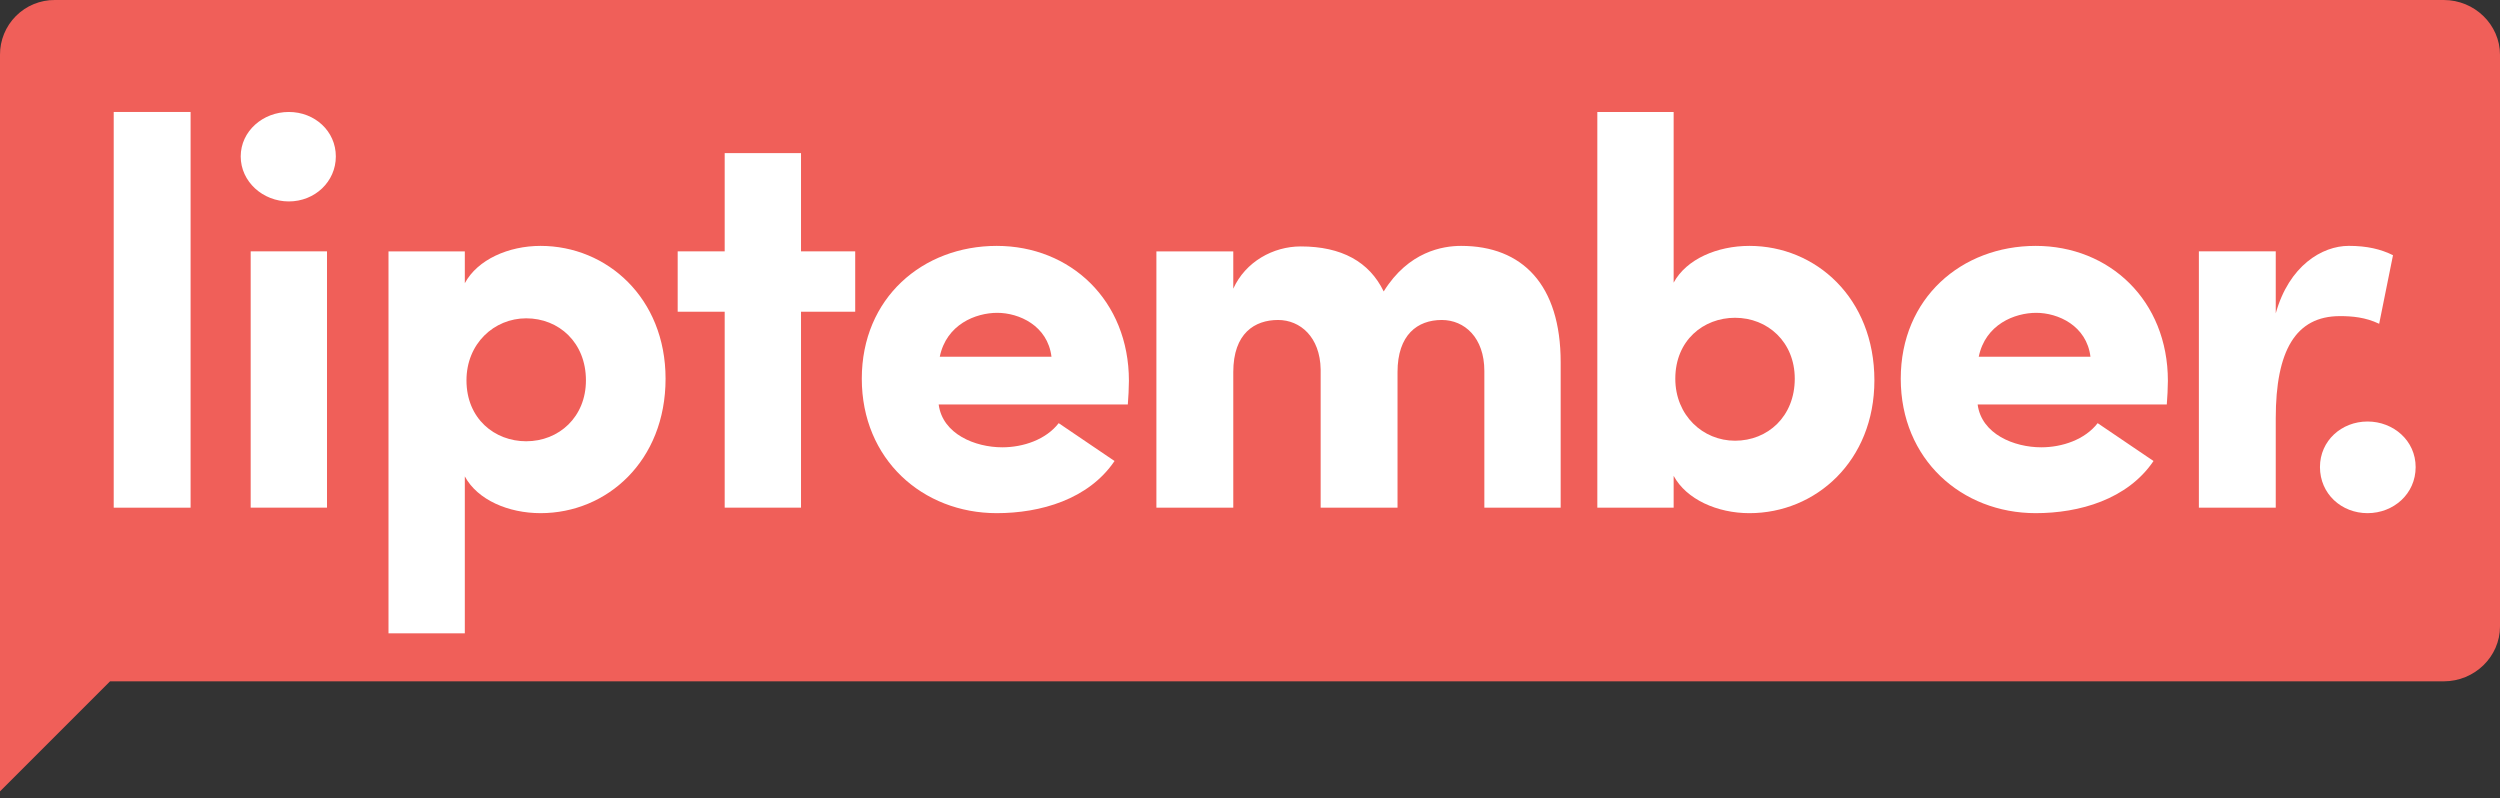
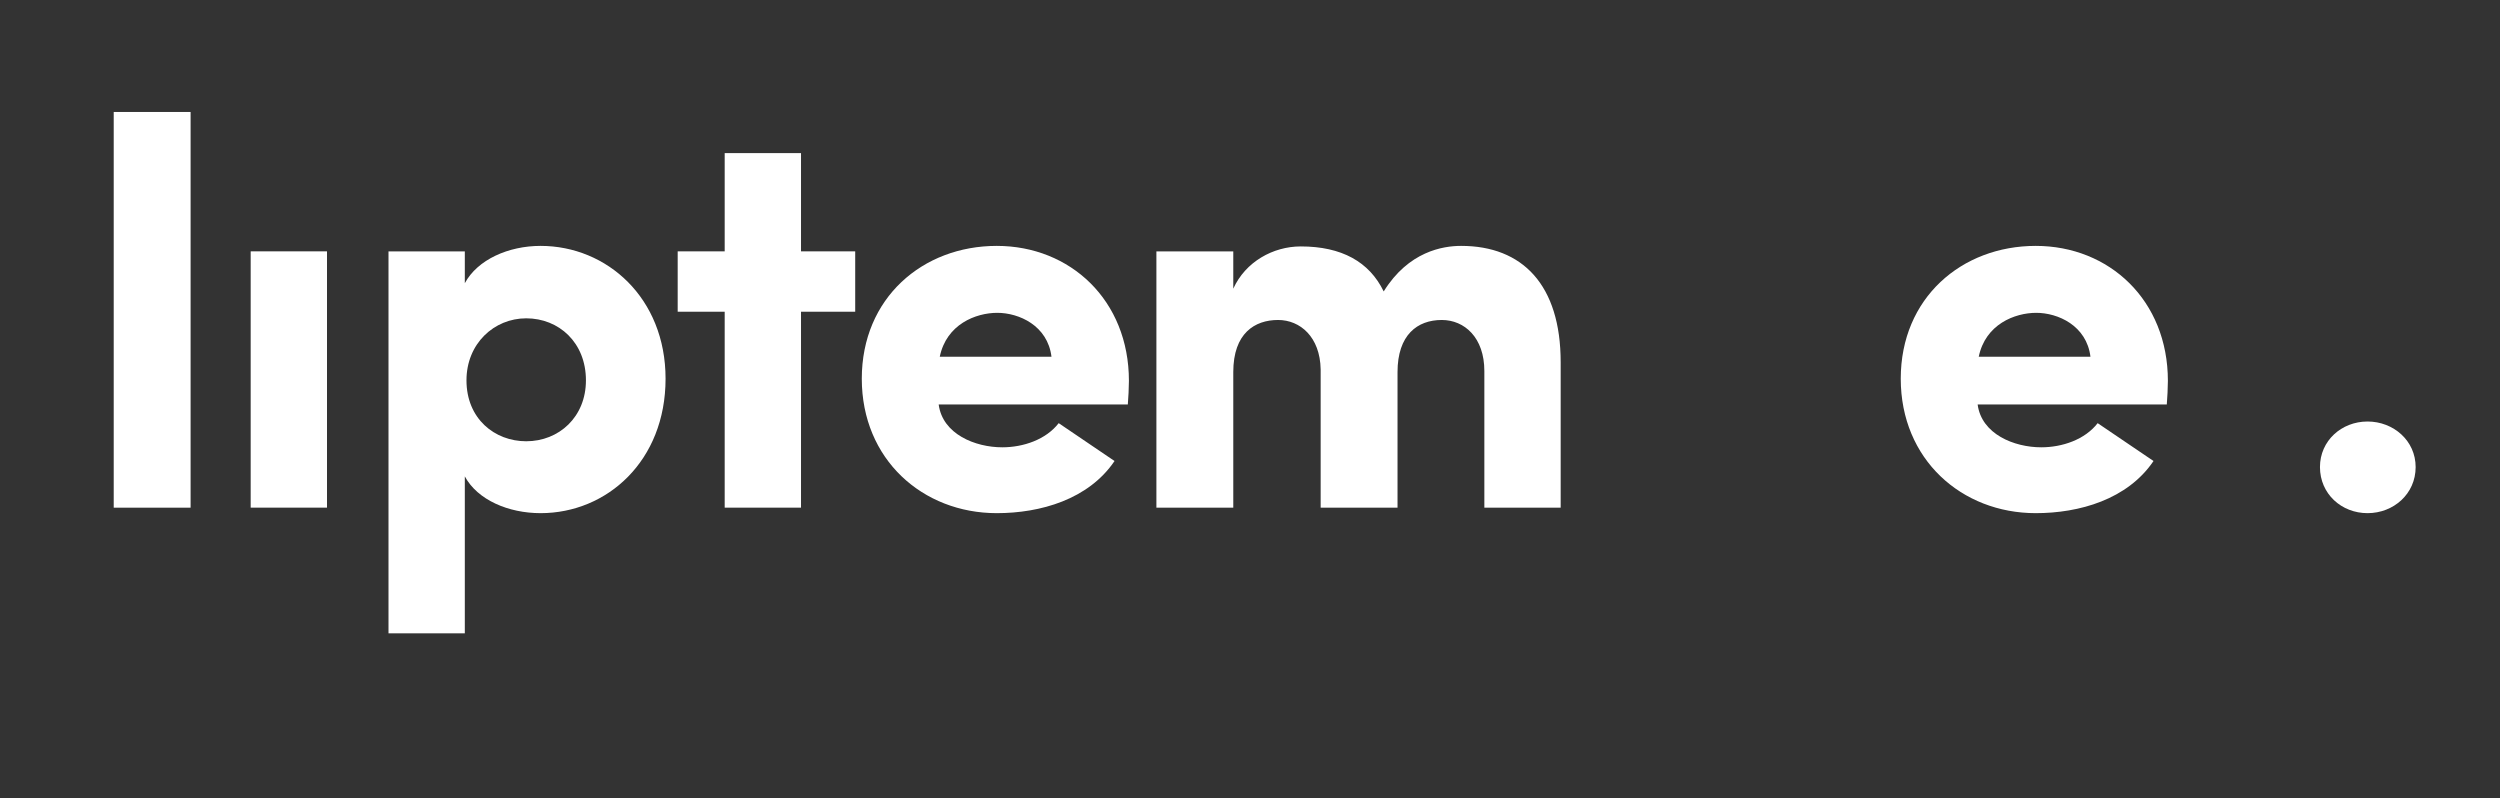
<svg xmlns="http://www.w3.org/2000/svg" width="354" height="113" viewBox="0 0 354 113" fill="none">
  <rect x="0" y="0" width="354" height="113" fill="#333333" stroke="none" />
-   <path d="M346.033 0H7.765C6.743 -0.006 5.731 0.191 4.785 0.579C3.84 0.968 2.982 1.54 2.259 2.263C1.537 2.985 0.965 3.844 0.577 4.79C0.19 5.735 -0.007 6.748 0 7.77V112.058L15.581 96.477H346.033C350.415 96.477 354 92.98 354 88.707V7.77C354 3.497 350.415 0 346.033 0Z" fill="#F05F59" />
  <path d="M26.988 15.855H16.102V71.887H26.988V15.855Z" fill="white" />
  <path d="M46.303 35.591H35.496V71.882H46.303V35.591Z" fill="white" />
-   <path d="M47.554 22.15C47.554 18.576 44.58 15.855 40.9 15.855C37.219 15.855 34.085 18.576 34.085 22.15C34.085 25.724 37.217 28.523 40.9 28.523C44.583 28.523 47.554 25.724 47.554 22.15Z" fill="white" />
  <path d="M121.097 35.592H113.423V21.681H102.616V35.592H95.96V44.14H102.616V71.883H113.423V44.14H121.097V35.592Z" fill="white" />
  <path d="M220.991 51.293C220.991 40.336 215.586 34.818 206.894 34.818C204.31 34.818 199.456 35.595 195.932 41.267C193.896 37.071 189.98 34.894 184.186 34.894C180.268 34.894 176.353 37.071 174.632 40.877V35.595H163.746V71.886H174.632V52.69C174.632 47.172 177.685 45.309 180.975 45.309C184.107 45.309 186.926 47.716 187.005 52.303V71.886H197.89V52.69C197.89 47.408 200.709 45.309 204.155 45.309C207.366 45.309 210.184 47.795 210.184 52.536V71.885H220.991L220.991 51.293Z" fill="white" />
-   <path d="M331.33 44.762C333.054 44.762 334.934 44.916 336.89 45.848L338.849 36.136C337.125 35.28 335.168 34.815 332.585 34.815C328.825 34.815 324.127 37.611 322.247 44.372V35.591H311.361V71.883H322.247V59.215C322.247 49.657 325.066 44.762 331.33 44.762Z" fill="white" />
  <path d="M342.055 66.136C342.055 62.404 338.923 59.686 335.243 59.686C331.563 59.686 328.507 62.404 328.507 66.136C328.507 69.942 331.562 72.663 335.243 72.663C338.923 72.663 342.055 69.942 342.055 66.136Z" fill="white" />
-   <path d="M306.973 53.935C306.973 42.511 298.671 34.818 288.258 34.818C277.764 34.818 269.147 42.199 269.147 53.624C269.147 65.049 277.763 72.663 288.258 72.663C294.442 72.663 301.257 70.719 304.938 65.28L297.029 59.919C295.226 62.25 292.017 63.339 289.04 63.339C285.202 63.339 280.583 61.473 280.035 57.276H306.818C306.894 56.343 306.973 54.867 306.973 53.935ZM280.19 50.516C281.131 45.929 285.281 44.297 288.336 44.297C291.392 44.297 295.463 46.087 296.009 50.516H280.19Z" fill="white" />
+   <path d="M306.973 53.935C306.973 42.511 298.671 34.818 288.258 34.818C277.764 34.818 269.147 42.199 269.147 53.624C269.147 65.049 277.763 72.663 288.258 72.663C294.442 72.663 301.257 70.719 304.938 65.28L297.029 59.919C295.226 62.25 292.017 63.339 289.04 63.339C285.202 63.339 280.583 61.473 280.035 57.276H306.818C306.894 56.343 306.973 54.867 306.973 53.935ZM280.19 50.516C281.131 45.929 285.281 44.297 288.336 44.297C291.392 44.297 295.463 46.087 296.009 50.516Z" fill="white" />
  <path d="M76.546 34.818C72.005 34.818 67.618 36.759 65.818 40.1V35.595H55.011V89.684H65.818V67.457C67.618 70.798 72.005 72.663 76.546 72.663C85.944 72.663 94.244 65.28 94.244 53.624C94.244 42.199 85.944 34.818 76.546 34.818ZM74.51 62.483C70.047 62.483 66.053 59.296 66.053 53.857C66.053 48.65 69.968 45.074 74.51 45.074C79.132 45.074 82.968 48.494 82.968 53.857C82.968 59.063 79.132 62.483 74.51 62.483V62.483Z" fill="white" />
-   <path d="M247.716 34.818C243.176 34.818 238.789 36.681 236.988 40.025V15.855H226.182V71.887H236.988V67.379C238.789 70.72 243.176 72.664 247.716 72.664C257.115 72.664 265.414 65.28 265.414 53.857C265.414 42.199 257.115 34.818 247.716 34.818ZM245.681 62.405C241.138 62.405 237.223 58.831 237.223 53.624C237.223 48.185 241.217 44.998 245.681 44.998C250.302 44.998 254.138 48.418 254.138 53.624C254.138 58.985 250.302 62.405 245.681 62.405Z" fill="white" />
  <path d="M159.855 53.935C159.855 42.511 151.553 34.818 141.139 34.818C130.646 34.818 122.03 42.199 122.03 53.624C122.03 65.049 130.646 72.663 141.139 72.663C147.324 72.663 154.139 70.719 157.819 65.28L149.912 59.919C148.108 62.25 144.9 63.339 141.923 63.339C138.085 63.339 133.466 61.473 132.917 57.276H159.7C159.776 56.343 159.855 54.867 159.855 53.935ZM133.071 50.516C134.013 45.929 138.162 44.297 141.218 44.297C144.273 44.297 148.344 46.087 148.89 50.516H133.071Z" fill="white" />
</svg>